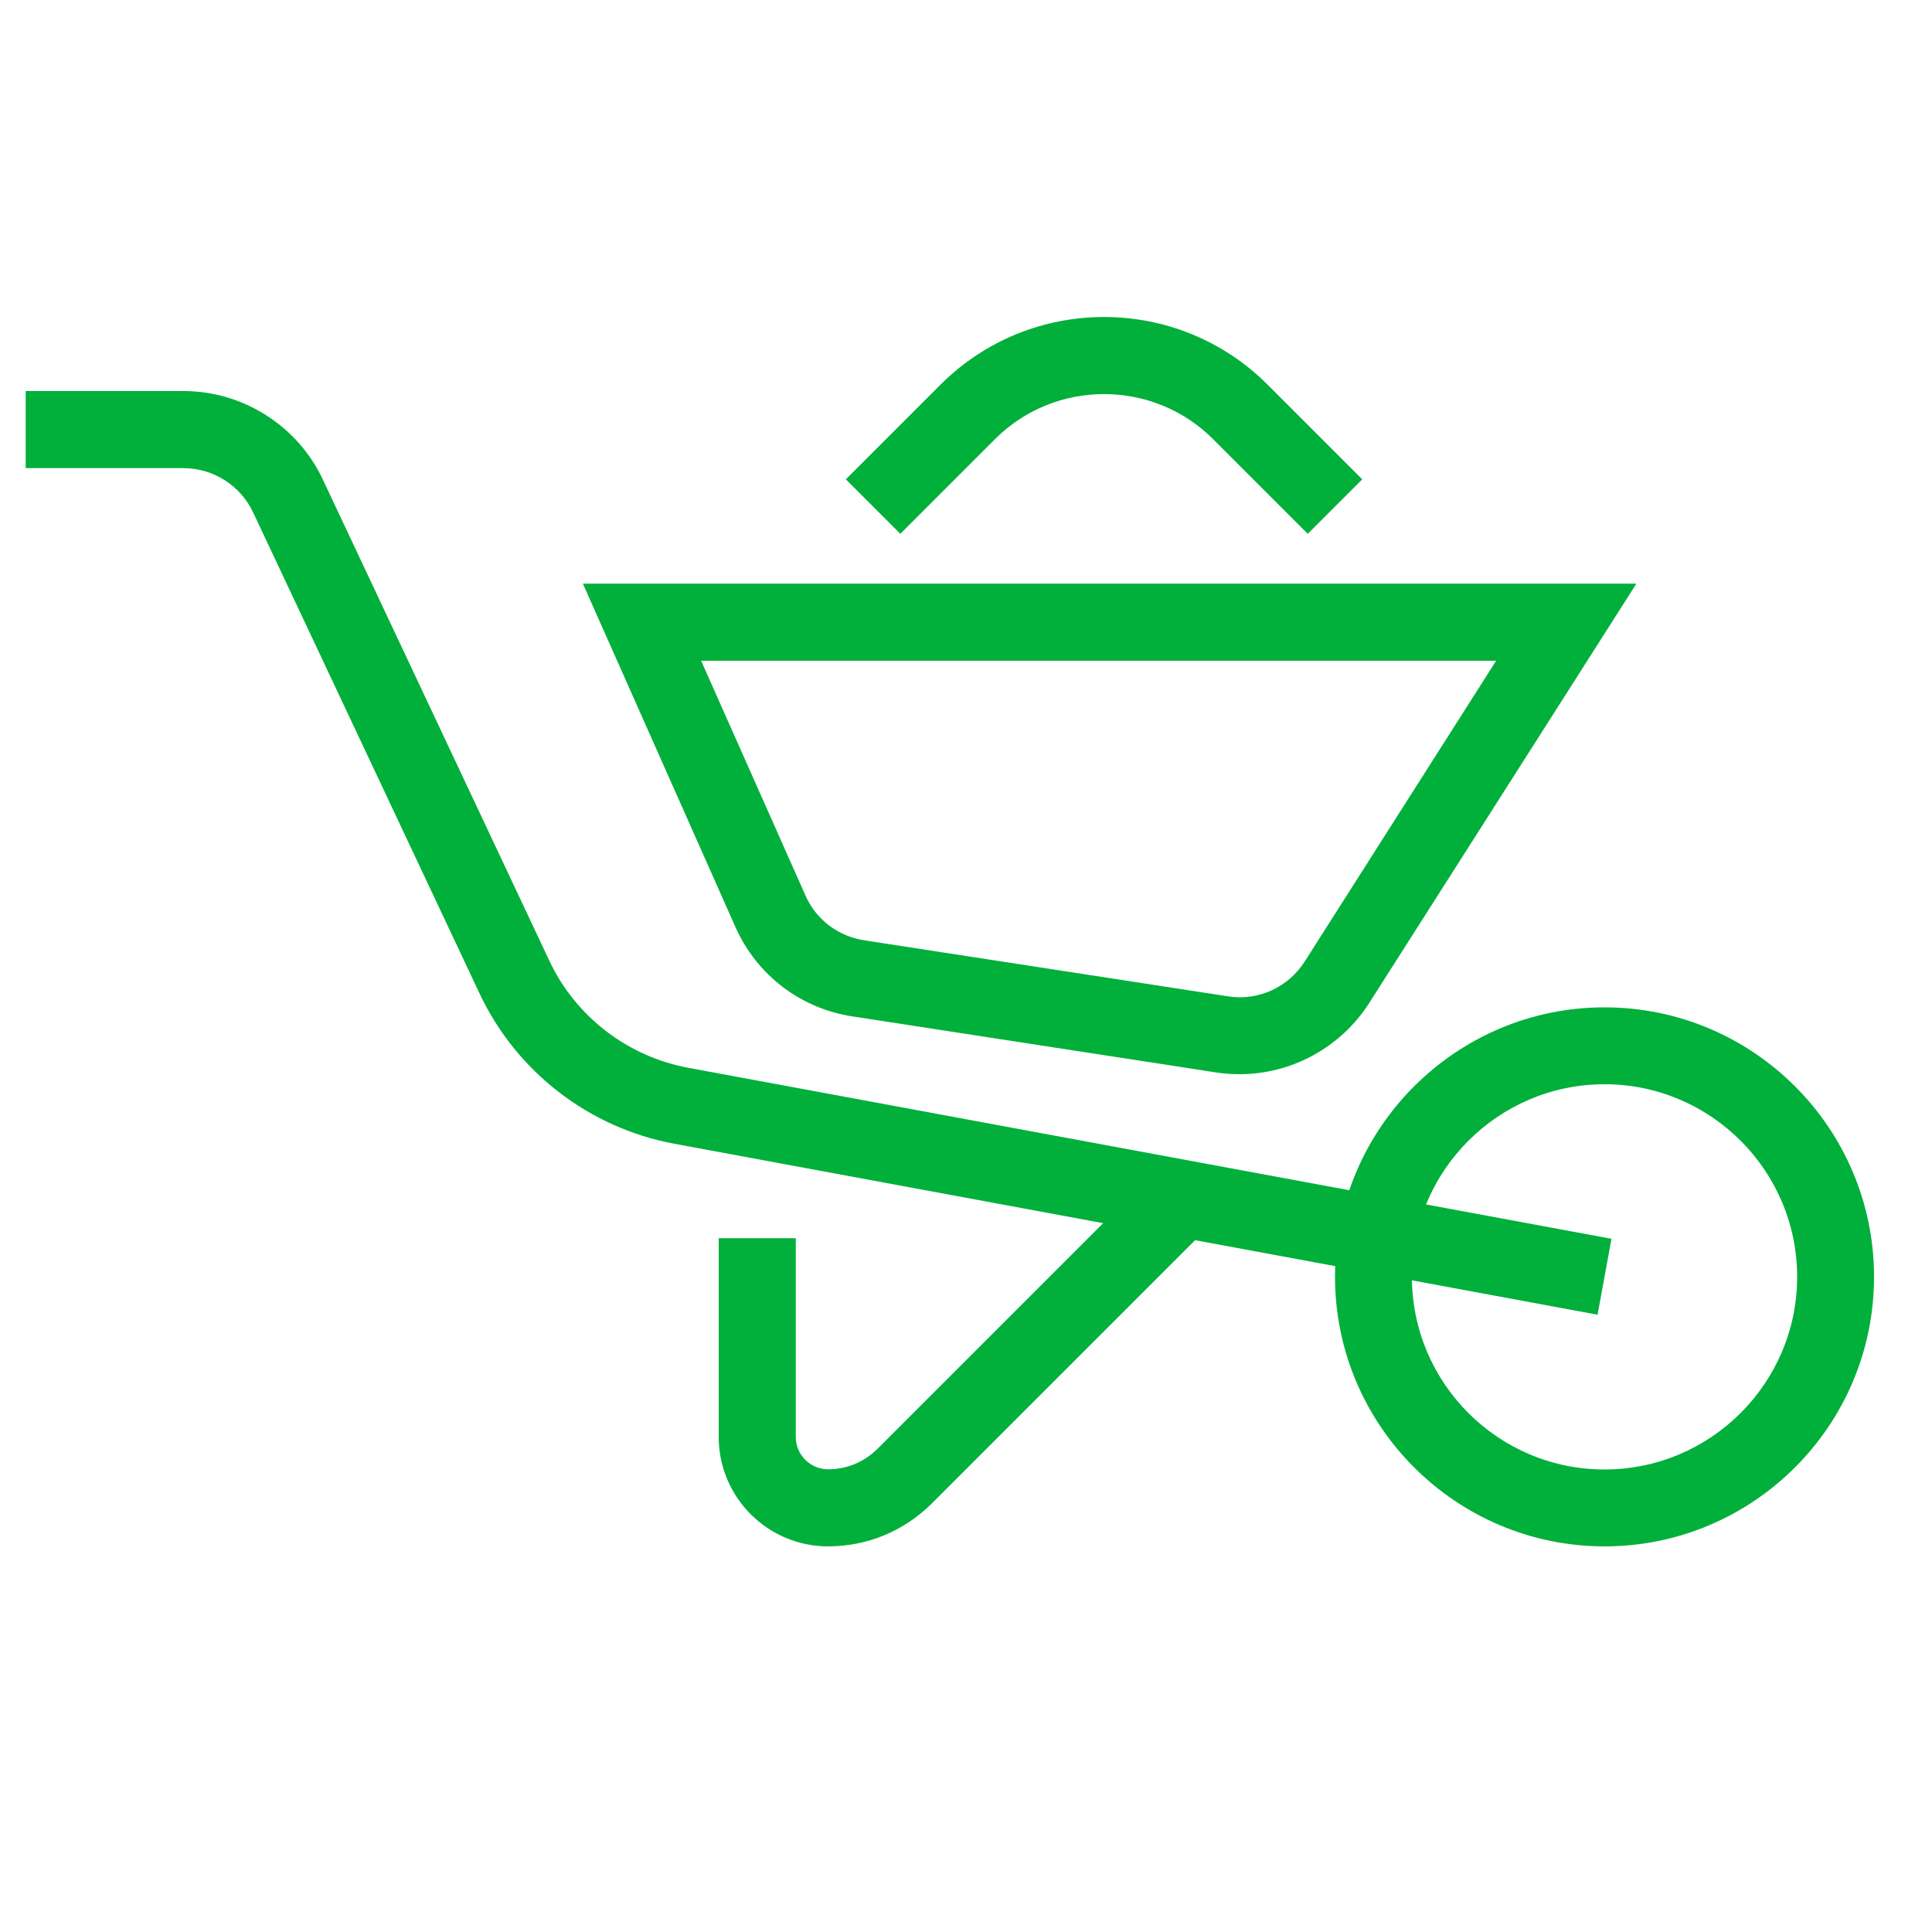
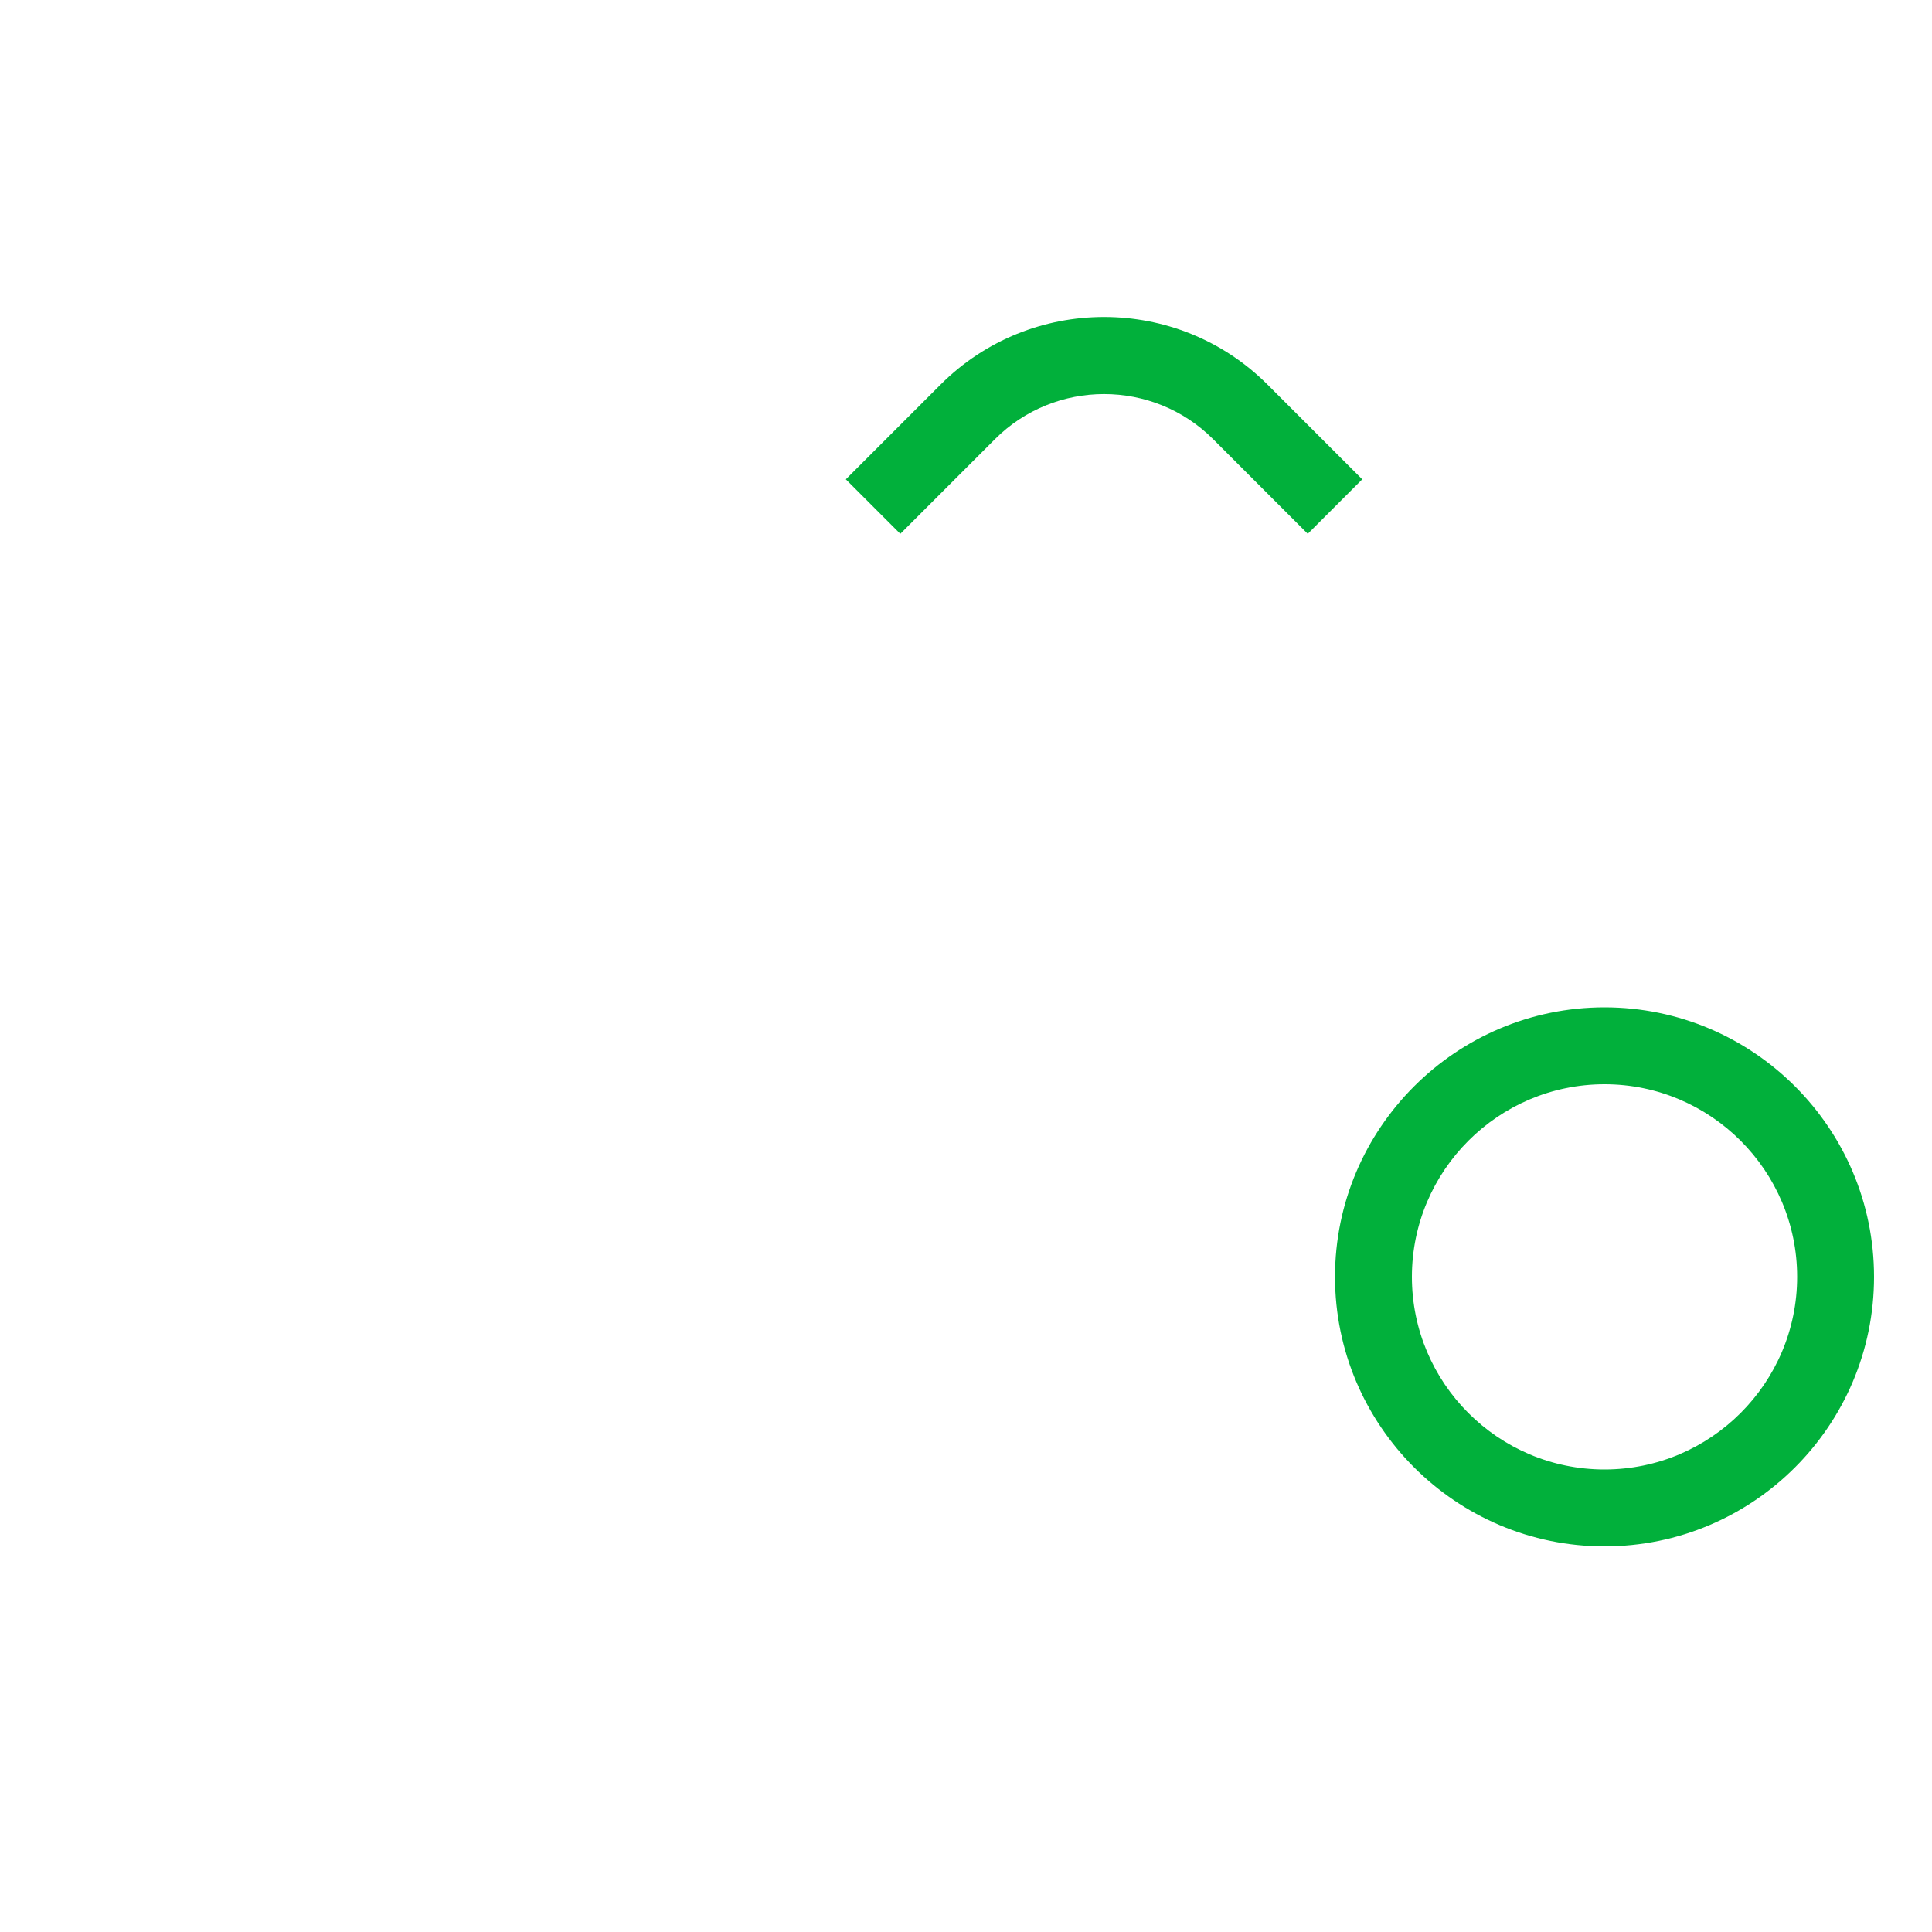
<svg xmlns="http://www.w3.org/2000/svg" version="1.1" id="Layer_1" x="0px" y="0px" viewBox="0 0 100 100" style="enable-background:new 0 0 100 100;" xml:space="preserve">
  <style type="text/css">
	.st0{fill:#01B03B;}
</style>
-   <path class="st0" d="M83.05,80.04c-7.69,0-13.95-6.26-13.95-13.95s6.26-13.95,13.95-13.95S97,58.39,97,66.09  S90.74,80.04,83.05,80.04z M83.05,56.12c-5.49,0-9.97,4.47-9.97,9.97s4.47,9.97,9.97,9.97c5.49,0,9.97-4.47,9.97-9.97  S88.54,56.12,83.05,56.12z" />
-   <path class="st0" d="M82.69,68.05L34.9,59.2c-4.41-0.82-8.17-3.72-10.08-7.78L13.1,26.52c-0.65-1.39-2.07-2.29-3.61-2.29H1.33v-3.99  H9.5c3.07,0,5.91,1.8,7.21,4.58l11.72,24.9c1.36,2.9,4.06,4.97,7.2,5.55l47.78,8.85L82.69,68.05z" />
-   <path class="st0" d="M64.16,55.6c-0.4,0-0.81-0.03-1.21-0.09l-18.82-2.9c-2.7-0.41-4.97-2.15-6.07-4.64l-7.89-17.76h54.53  L70.88,51.9C69.4,54.22,66.85,55.6,64.16,55.6z M36.29,34.2l5.4,12.15c0.55,1.25,1.69,2.11,3.04,2.32l18.83,2.9  c1.57,0.25,3.12-0.47,3.97-1.8l9.91-15.57H36.29z" />
-   <path class="st0" d="M42.86,80.04c-3.12,0-5.66-2.54-5.66-5.66V64.09h3.99v10.29c0,0.92,0.75,1.67,1.67,1.67  c0.96,0,1.86-0.37,2.55-1.05l14.31-14.31l2.82,2.82L48.23,77.82C46.79,79.25,44.89,80.04,42.86,80.04z" />
+   <path class="st0" d="M83.05,80.04c-7.69,0-13.95-6.26-13.95-13.95s6.26-13.95,13.95-13.95S97,58.39,97,66.09  S90.74,80.04,83.05,80.04M83.05,56.12c-5.49,0-9.97,4.47-9.97,9.97s4.47,9.97,9.97,9.97c5.49,0,9.97-4.47,9.97-9.97  S88.54,56.12,83.05,56.12z" />
  <path class="st0" d="M67.69,27.63l-4.9-4.9c-3.11-3.11-8.18-3.11-11.29,0l-4.9,4.9l-2.82-2.82l4.9-4.9c4.67-4.67,12.26-4.67,16.93,0  l4.9,4.9L67.69,27.63z" />
</svg>